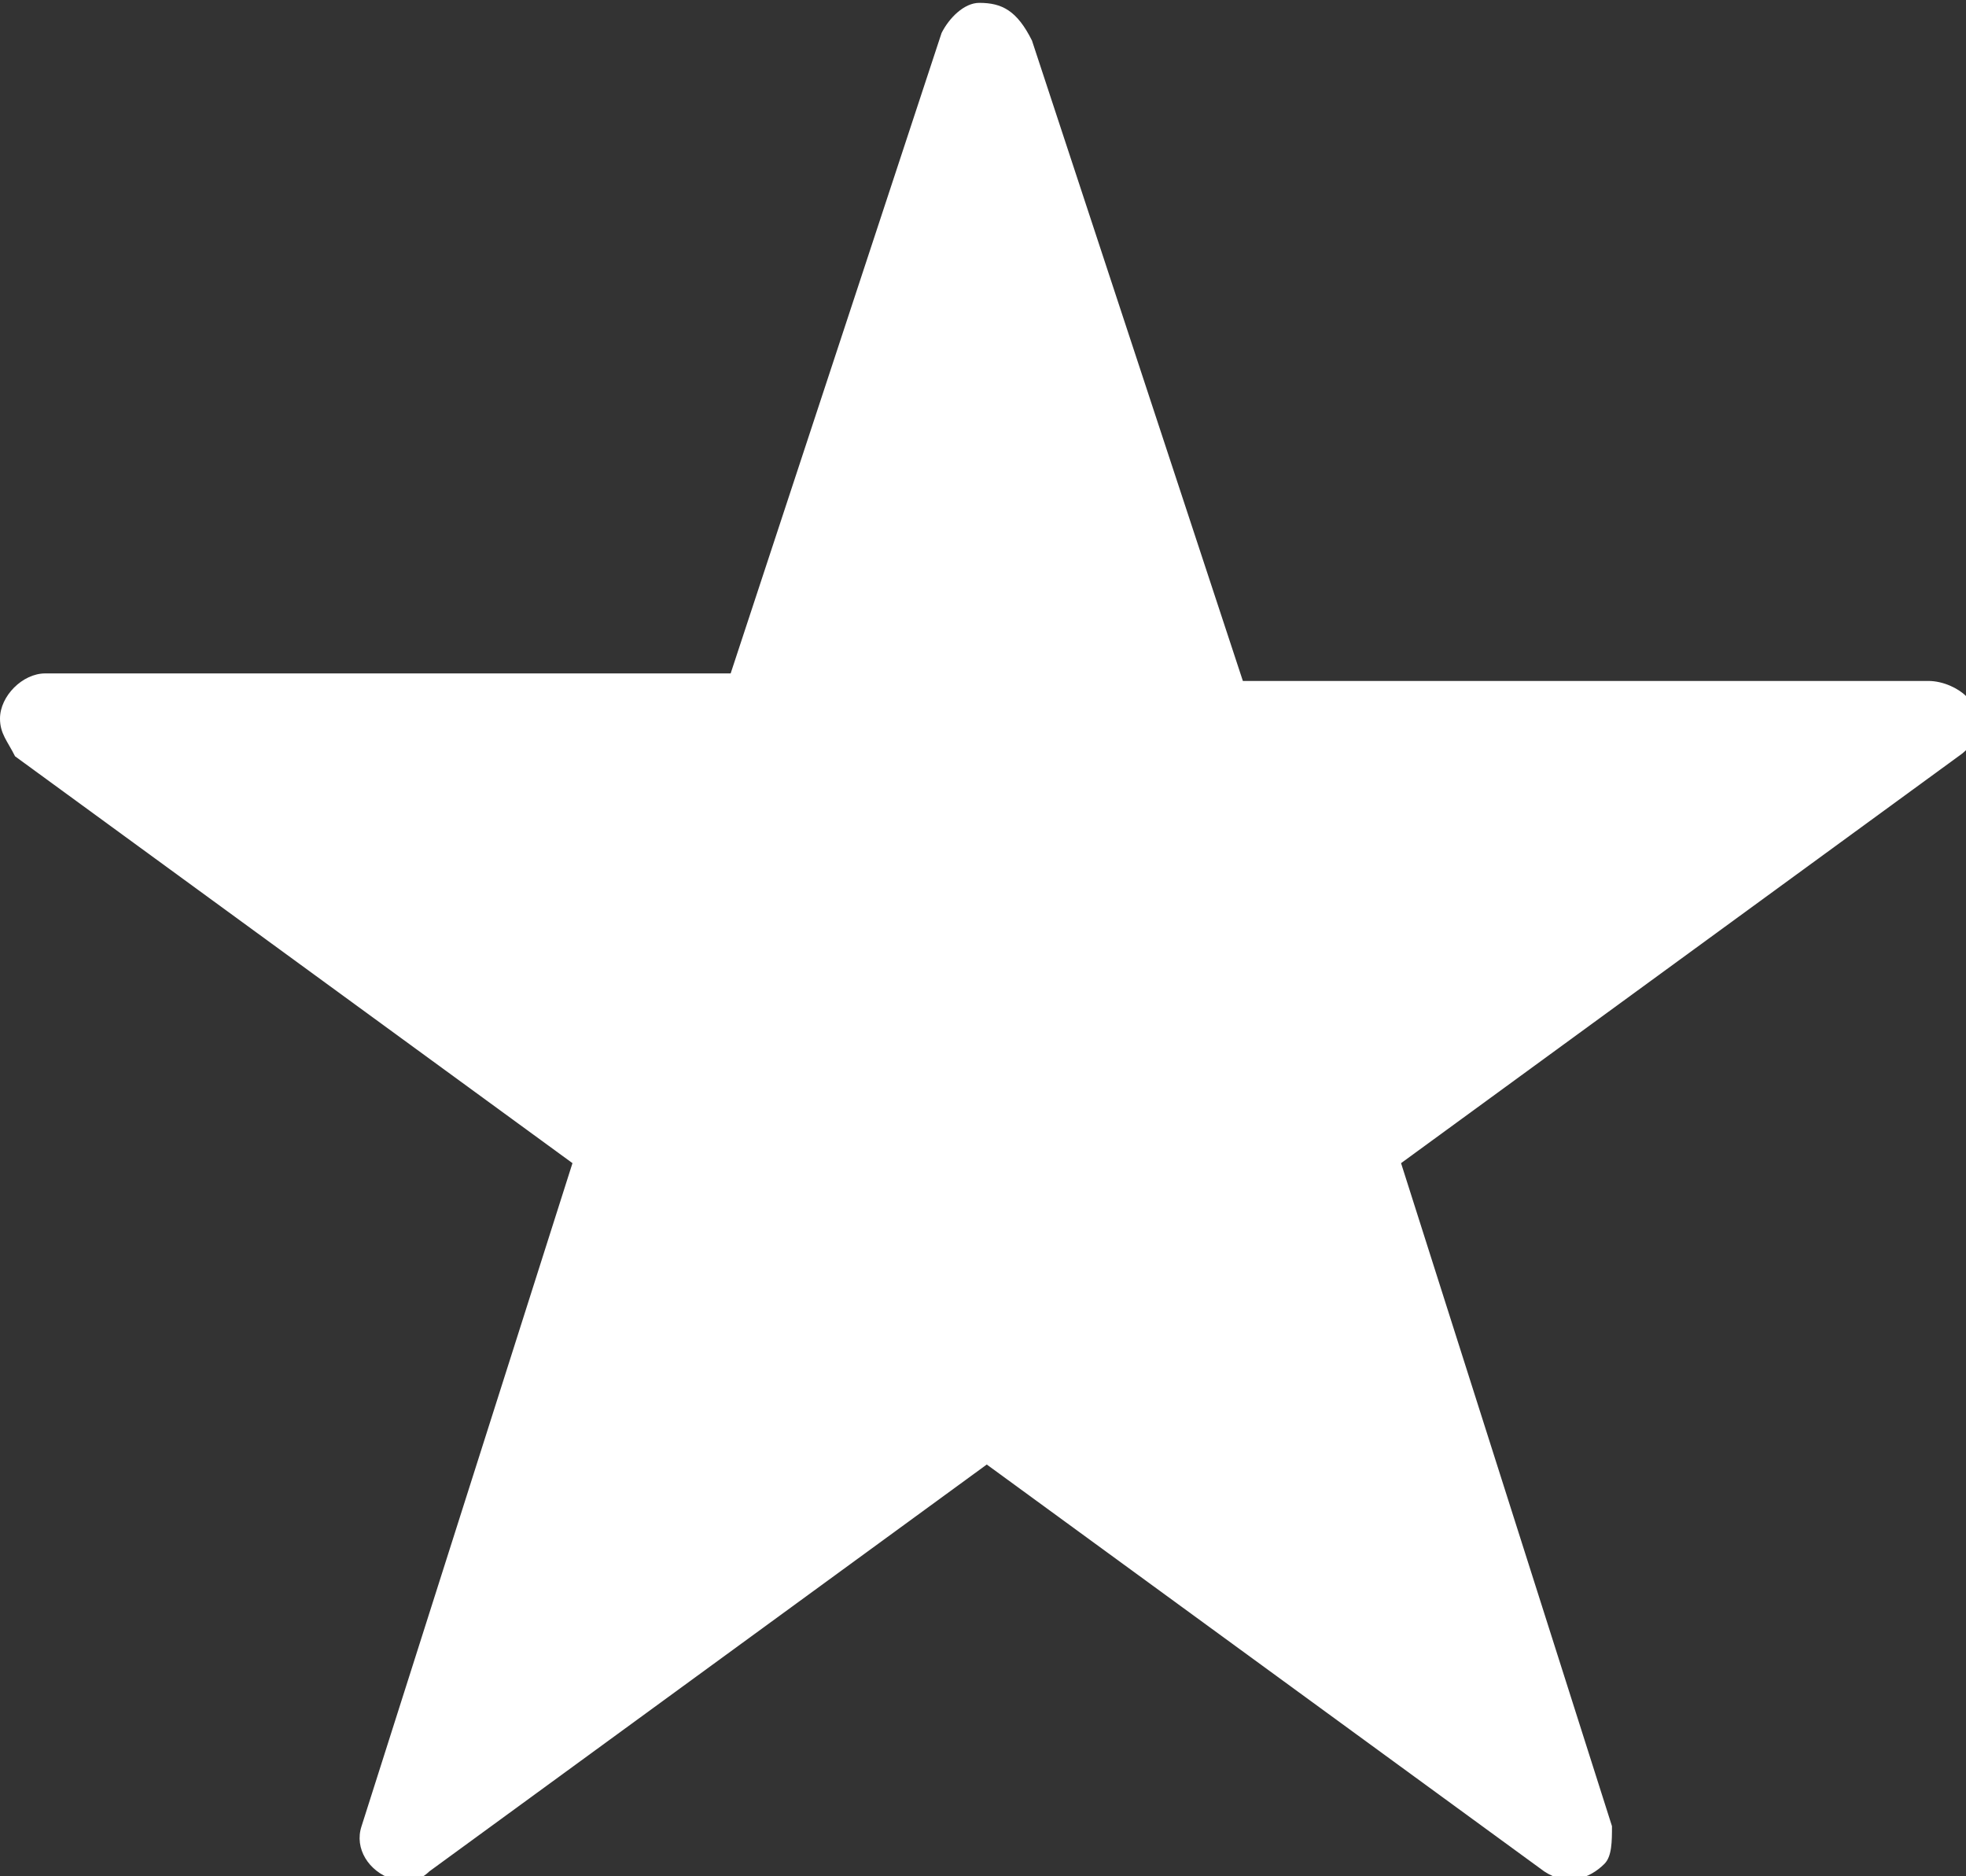
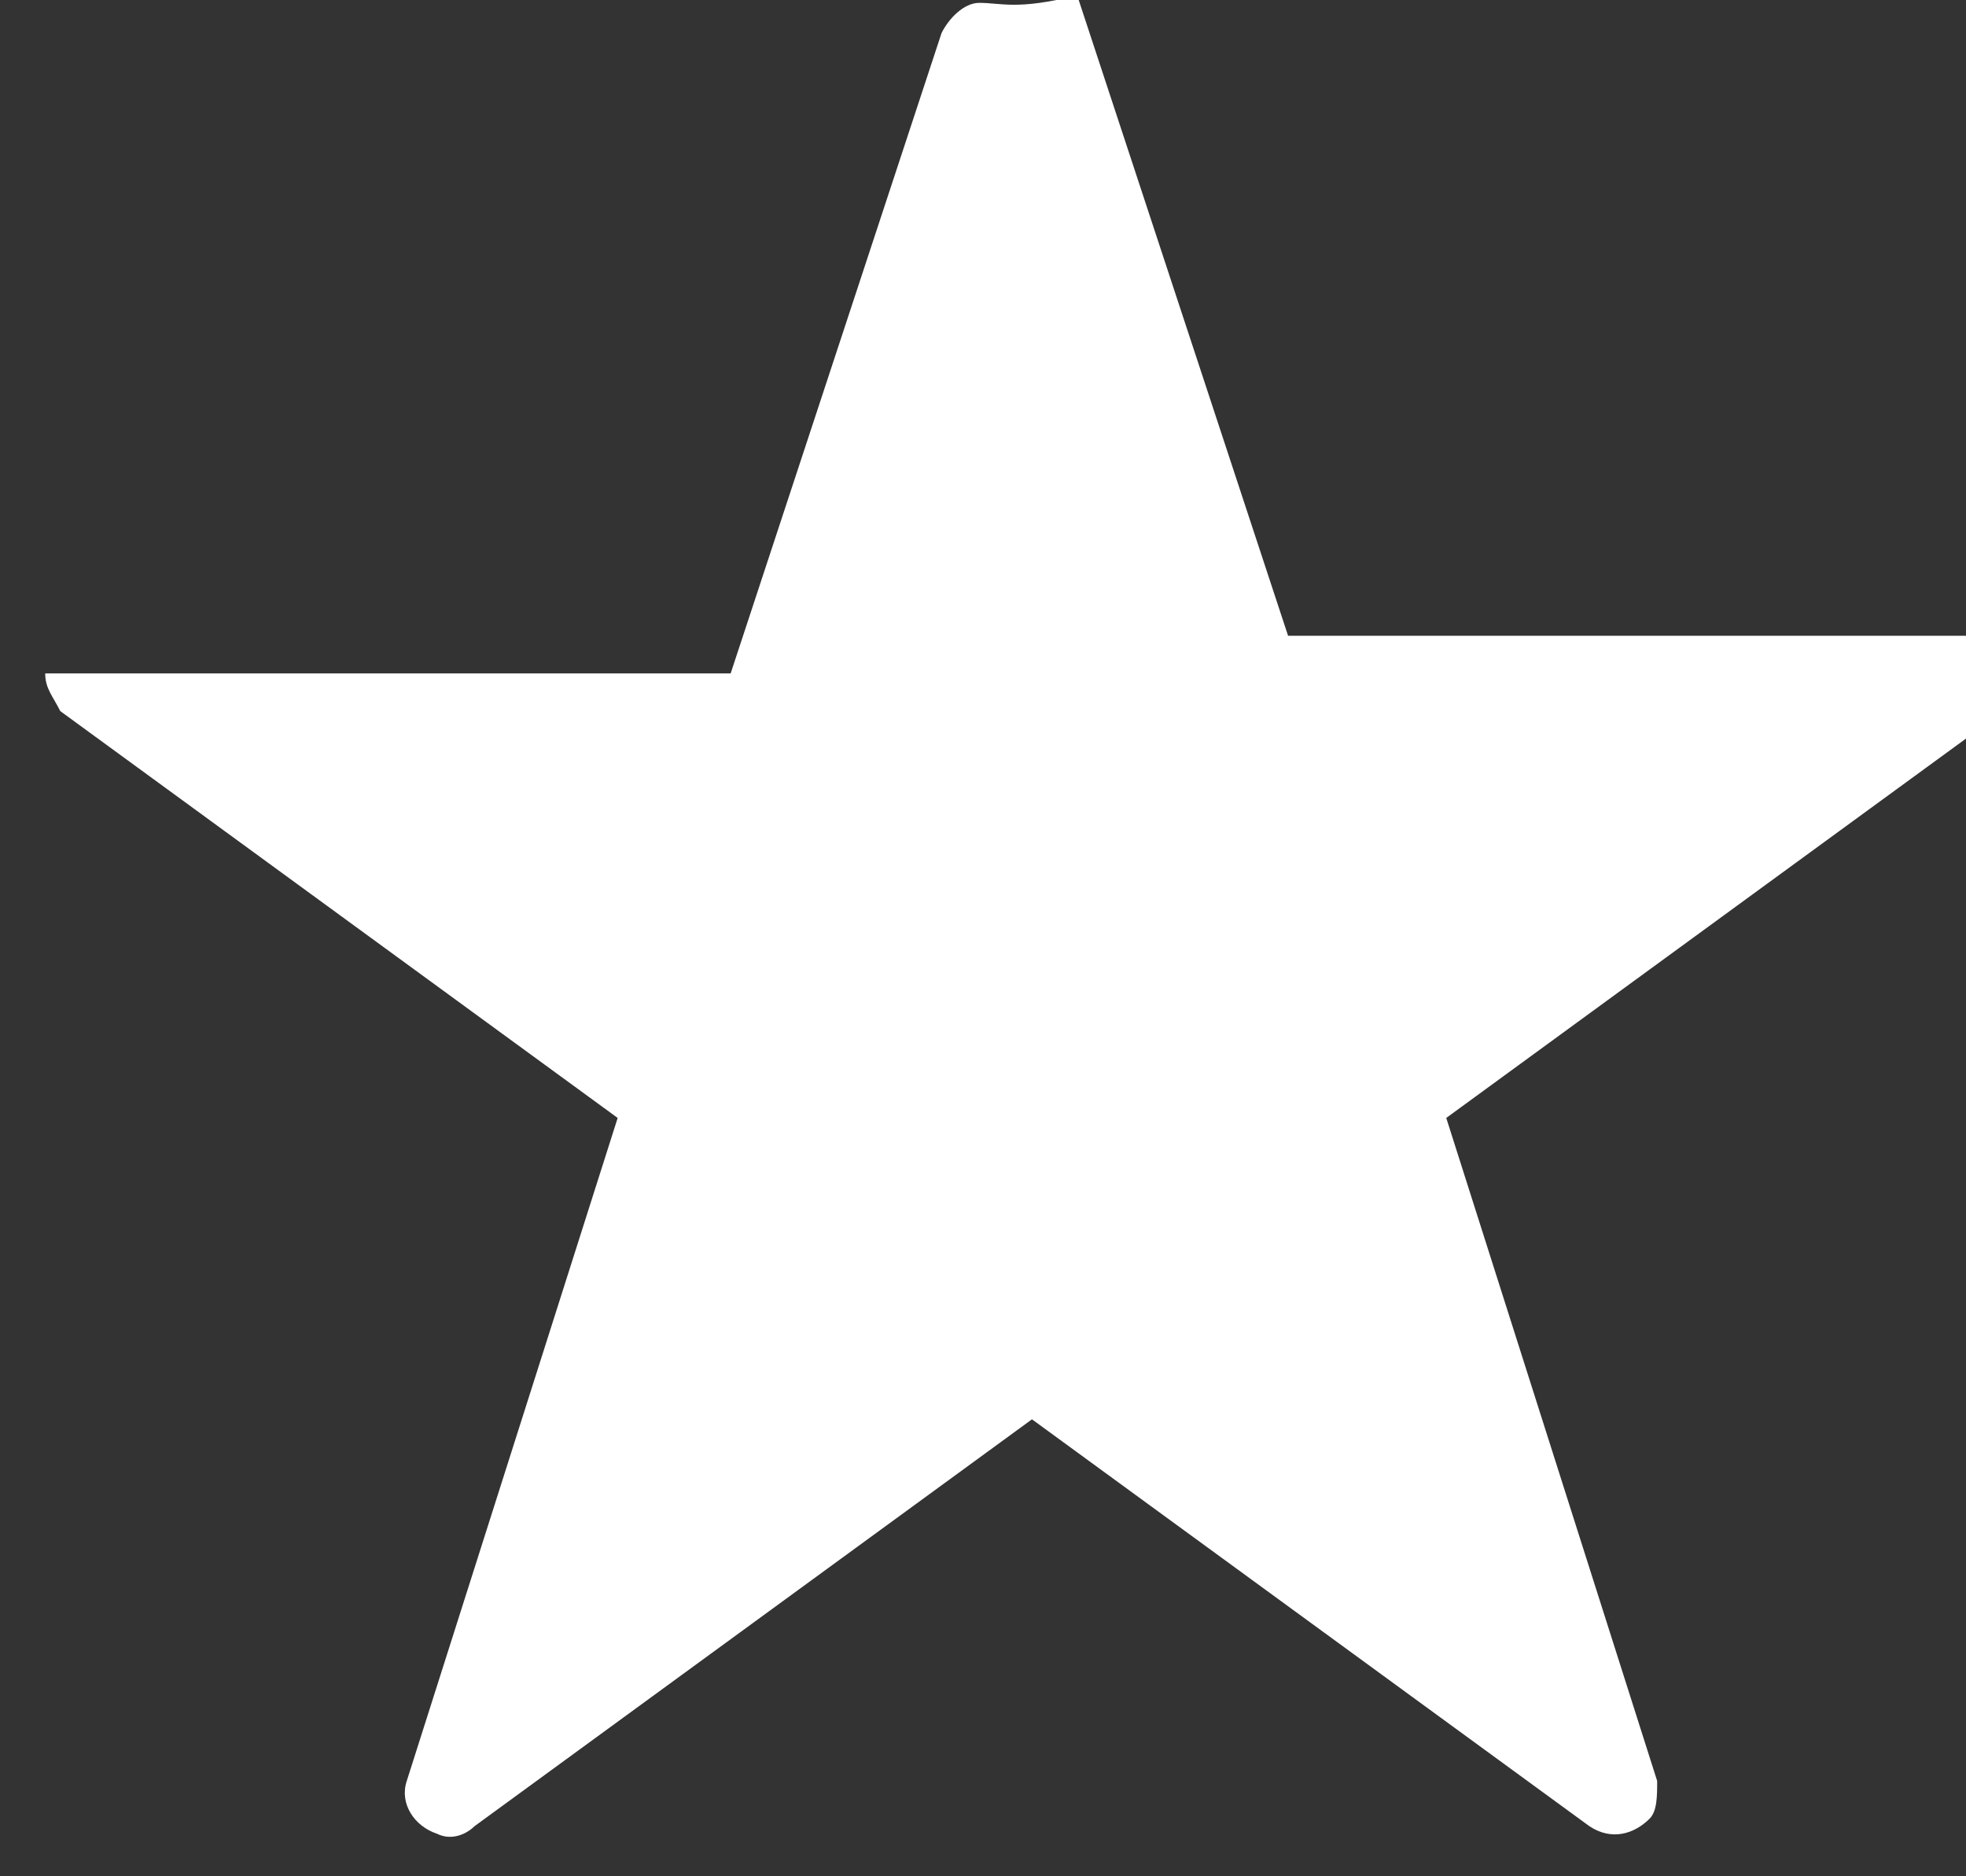
<svg xmlns="http://www.w3.org/2000/svg" version="1.1" id="Layer_1" x="0px" y="0px" viewBox="0 0 26.1 24.9" style="enable-background:new 0 0 26.1 24.9;" xml:space="preserve">
  <rect x="0" y="0" width="26.1" height="24.9" fill="#333333" stroke="none" />
  <style type="text/css">
	.st0{fill:#FFFFFF;}
</style>
  <g transform="translate(0,-952.362)">
-     <path class="st0" d="M13,952.4c-0.2,0-0.4,0.2-0.5,0.4l-2.8,8.5H0.6c-0.3,0-0.6,0.3-0.6,0.6c0,0.2,0.1,0.3,0.2,0.5l7.4,5.4   l-2.8,8.8c-0.1,0.3,0.1,0.6,0.4,0.7c0.2,0.1,0.4,0,0.5-0.1l7.4-5.4l7.4,5.4c0.3,0.2,0.6,0.1,0.8-0.1c0.1-0.1,0.1-0.3,0.1-0.5   l-2.8-8.8l7.4-5.4c0.3-0.2,0.3-0.5,0.1-0.8c-0.1-0.1-0.3-0.2-0.5-0.2h-9.1l-2.8-8.5C13.5,952.5,13.3,952.4,13,952.4z" />
+     <path class="st0" d="M13,952.4c-0.2,0-0.4,0.2-0.5,0.4l-2.8,8.5H0.6c0,0.2,0.1,0.3,0.2,0.5l7.4,5.4   l-2.8,8.8c-0.1,0.3,0.1,0.6,0.4,0.7c0.2,0.1,0.4,0,0.5-0.1l7.4-5.4l7.4,5.4c0.3,0.2,0.6,0.1,0.8-0.1c0.1-0.1,0.1-0.3,0.1-0.5   l-2.8-8.8l7.4-5.4c0.3-0.2,0.3-0.5,0.1-0.8c-0.1-0.1-0.3-0.2-0.5-0.2h-9.1l-2.8-8.5C13.5,952.5,13.3,952.4,13,952.4z" />
  </g>
</svg>